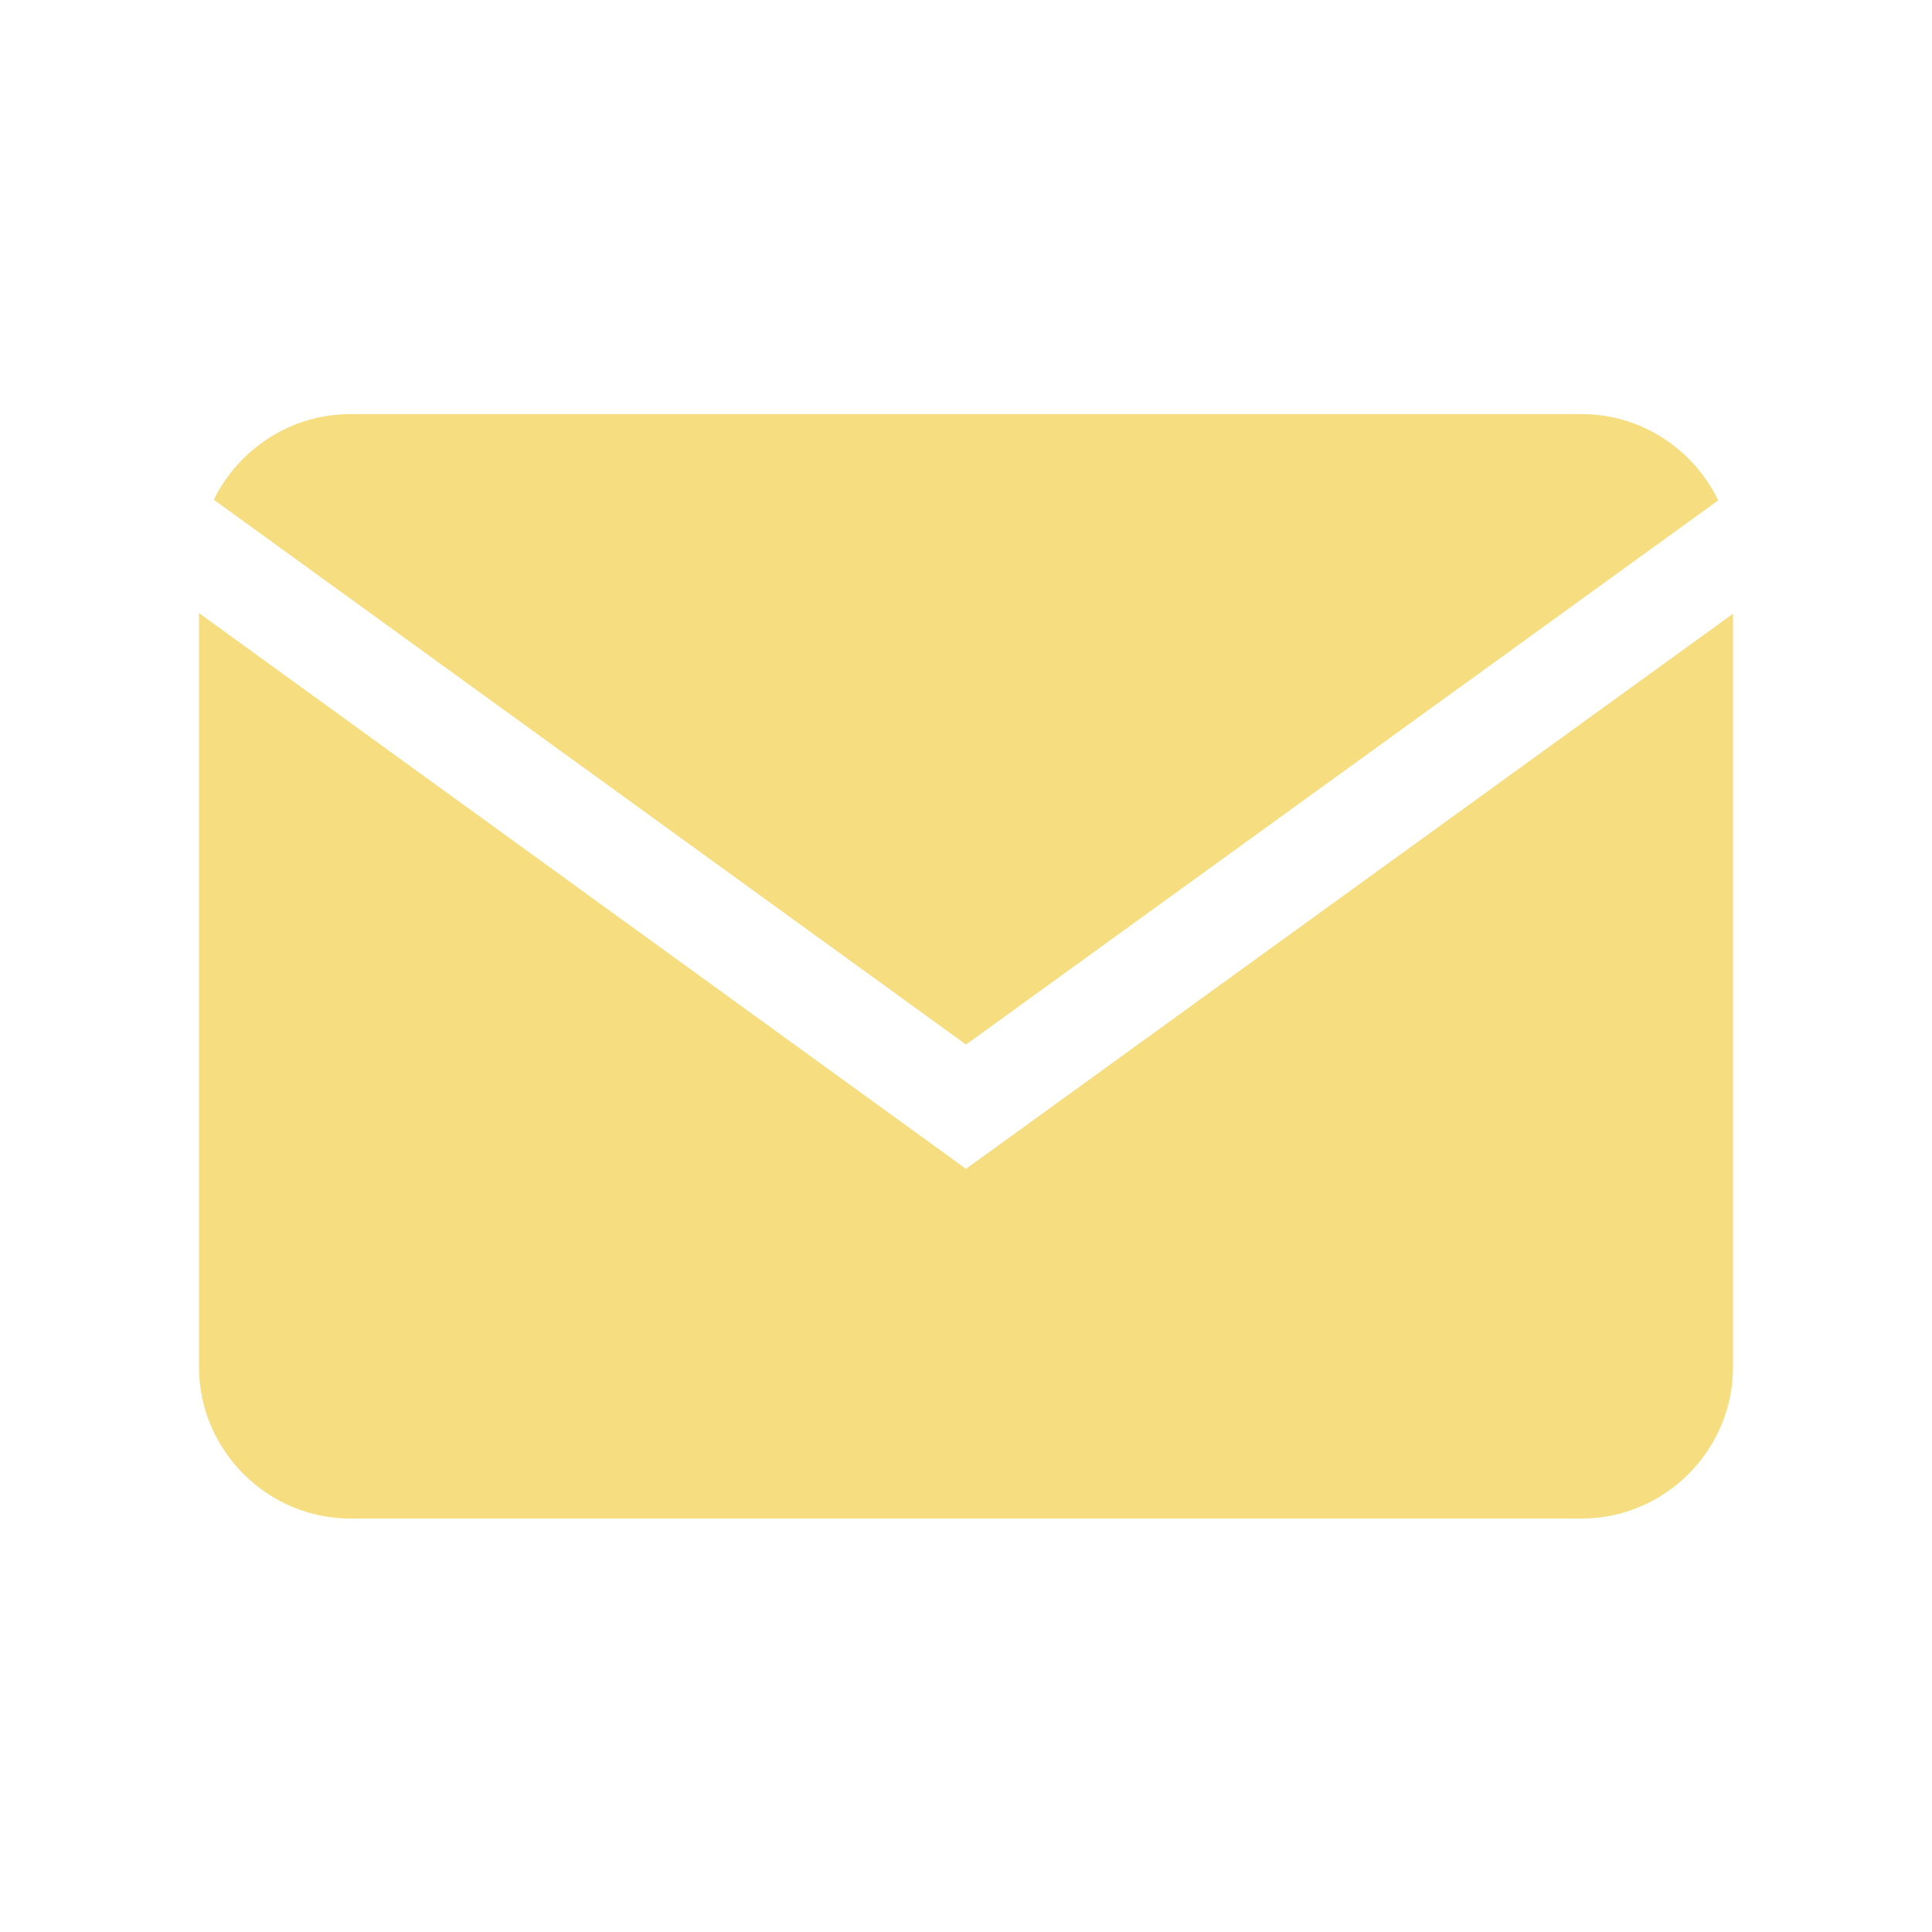
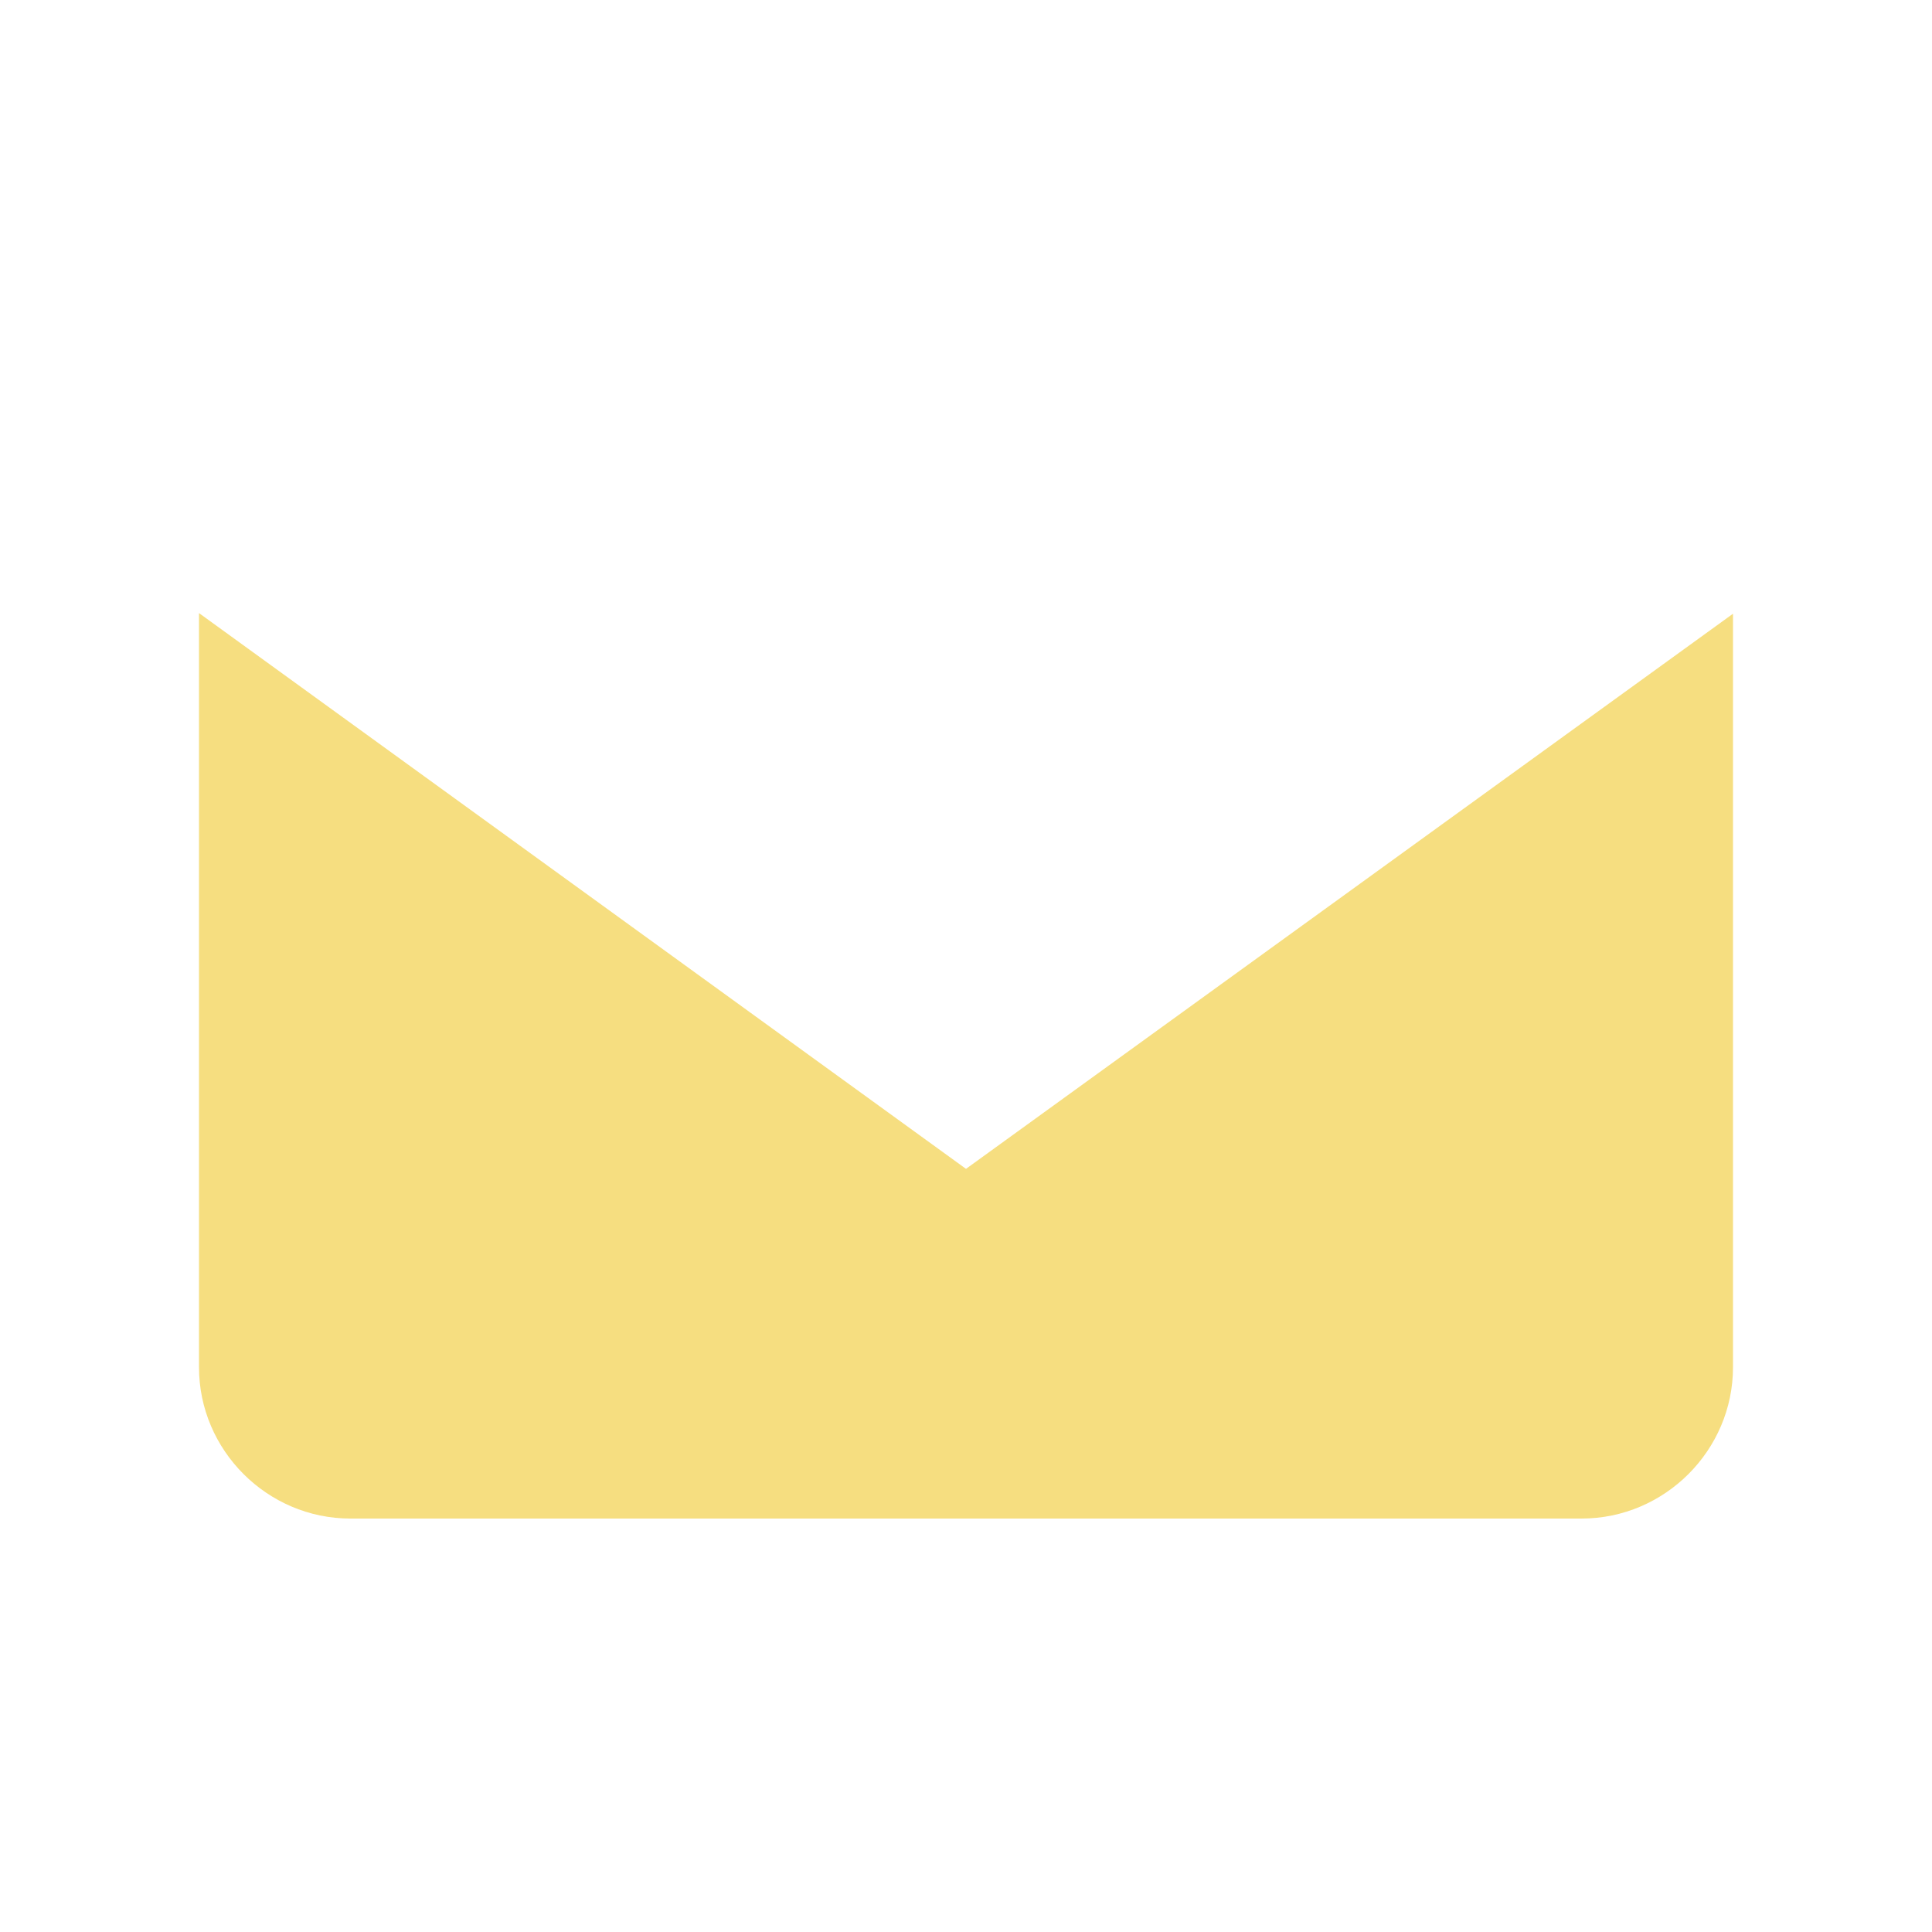
<svg xmlns="http://www.w3.org/2000/svg" id="Calque_1" data-name="Calque 1" version="1.1" viewBox="0 0 300 300">
  <defs>
    <style>
      .cls-1 {
        fill: #f6de80;
        stroke-width: 0px;
      }
    </style>
  </defs>
  <path class="cls-1" d="M150,181.5L30.9,95.2v117.1c0,12.9,10.6,23.5,23.5,23.5h191.2c12.9,0,23.5-10.6,23.5-23.5v-117l-119.1,86.2Z" />
-   <path class="cls-1" d="M150,162.2l116.8-84.5c-3.8-7.9-11.9-13.4-21.2-13.4H54.4c-9.3,0-17.4,5.5-21.2,13.3l116.8,84.6Z" />
</svg>